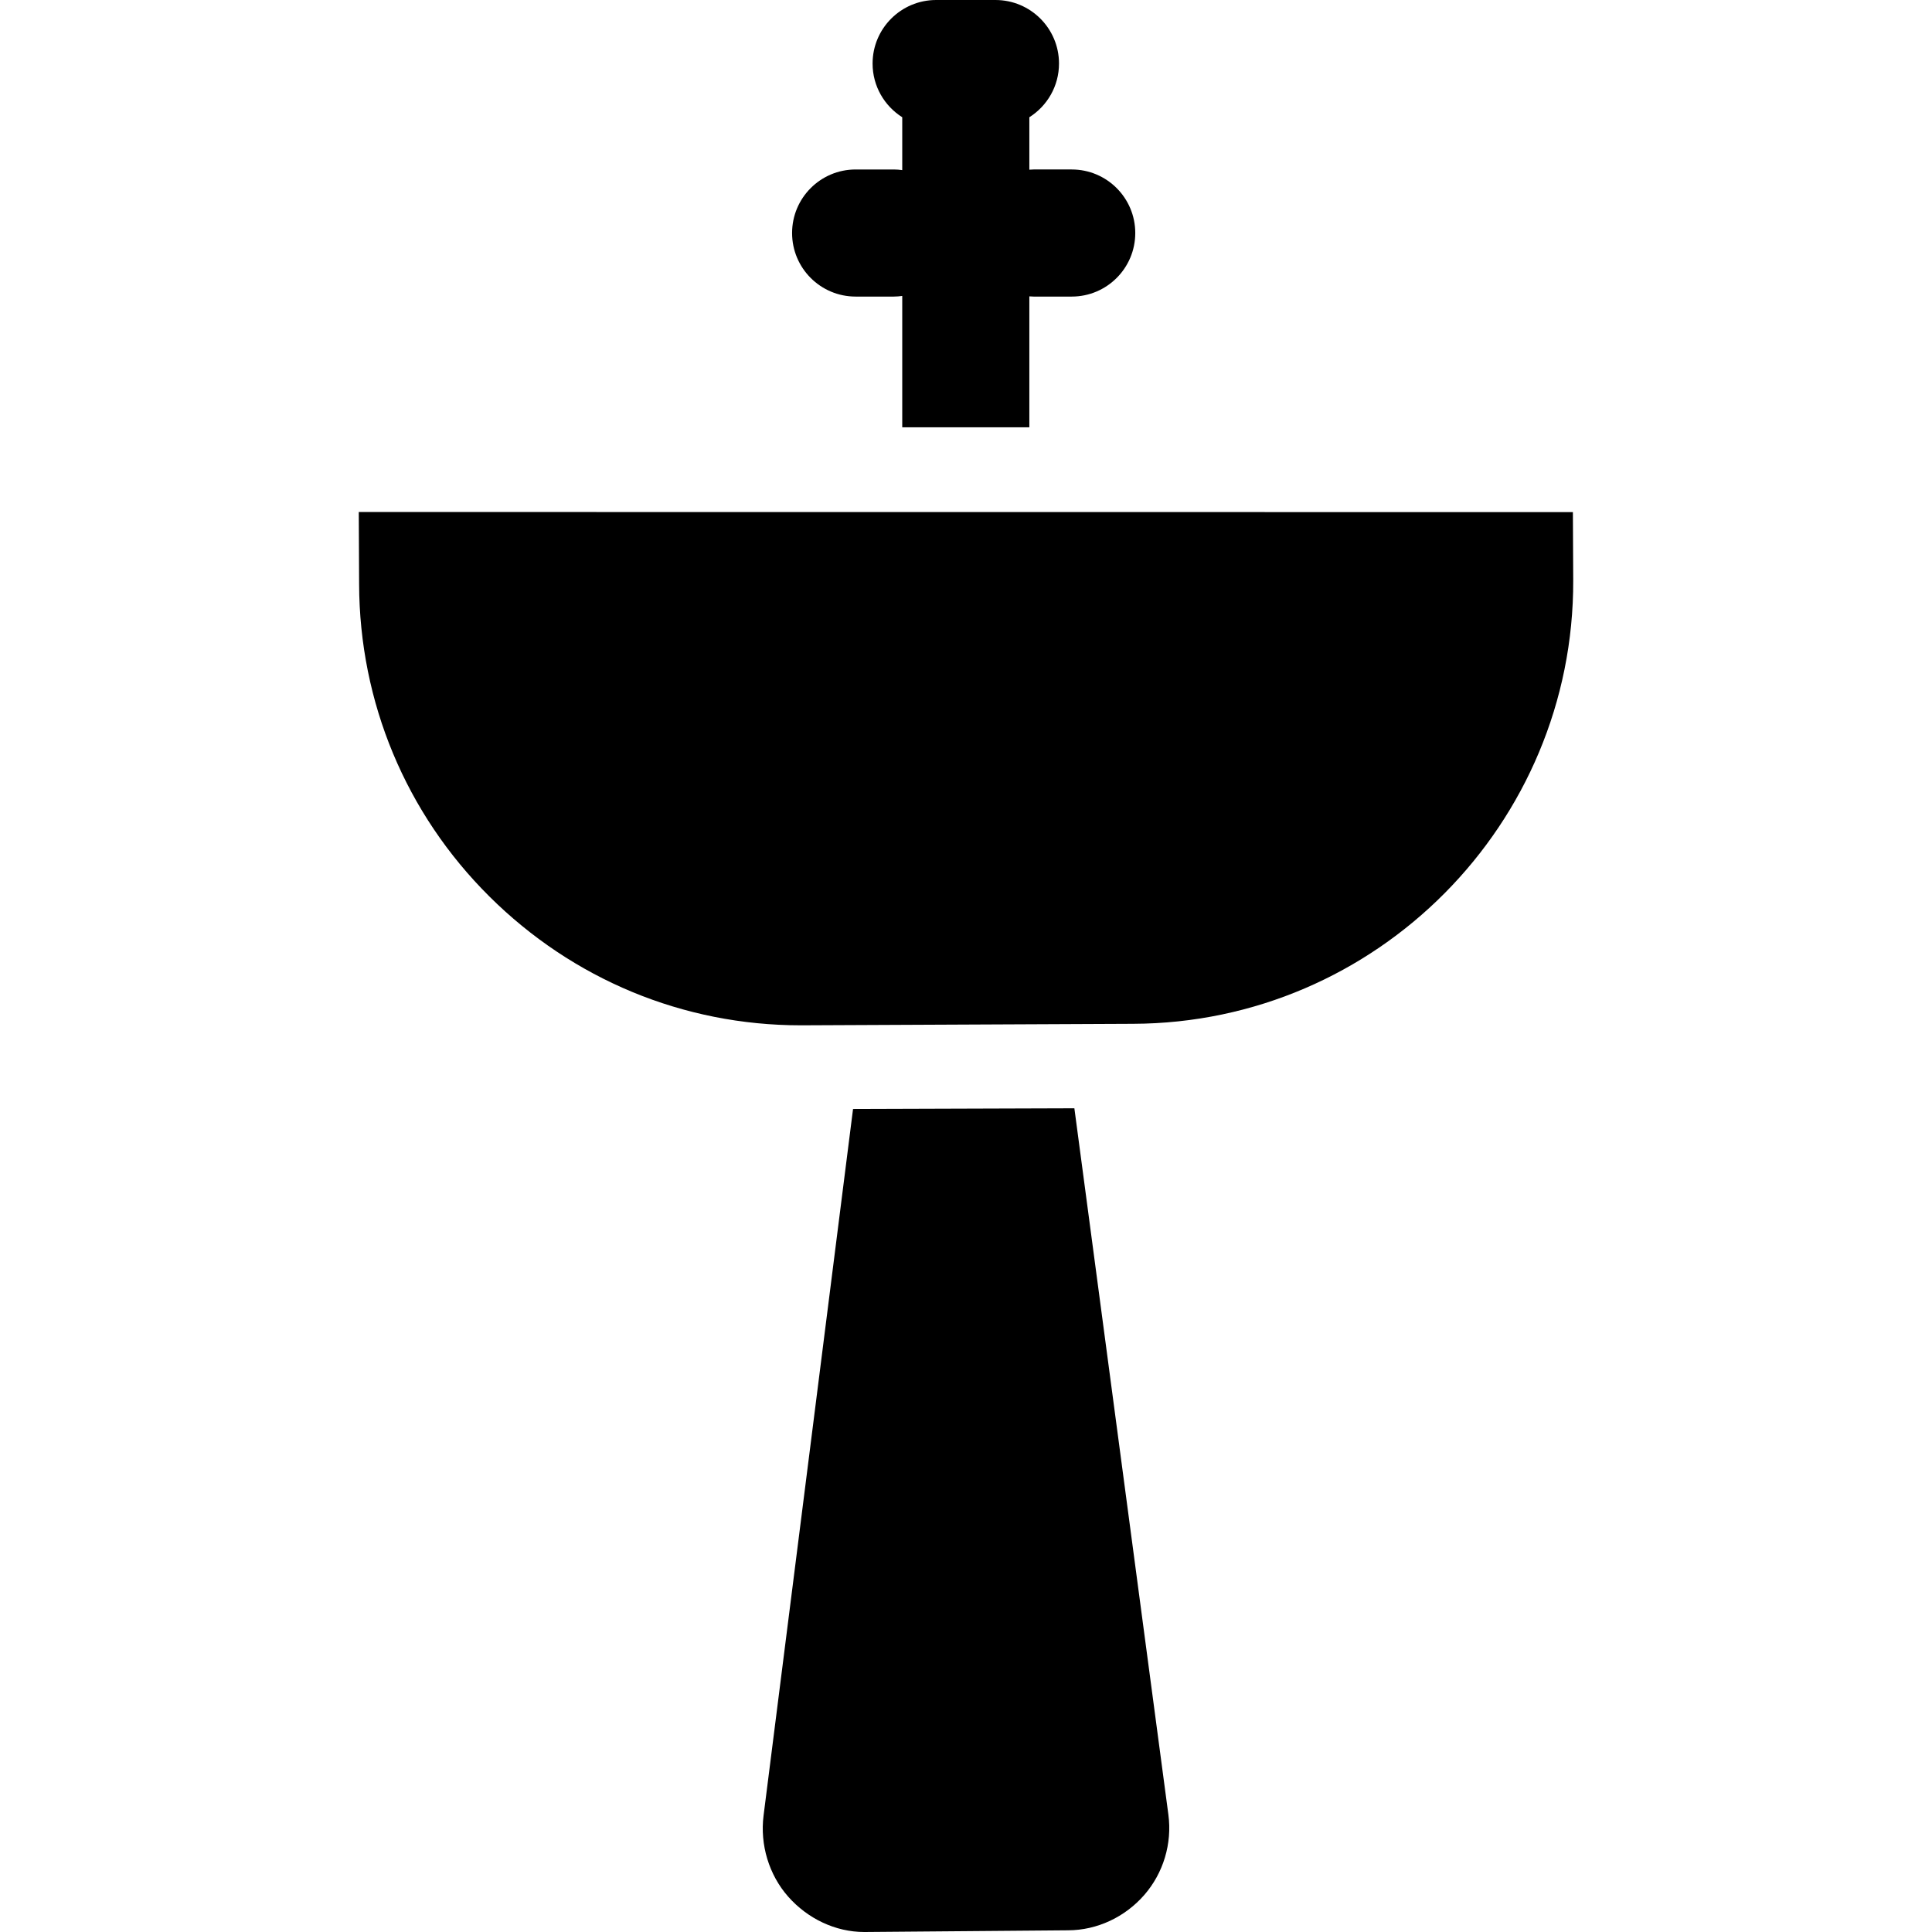
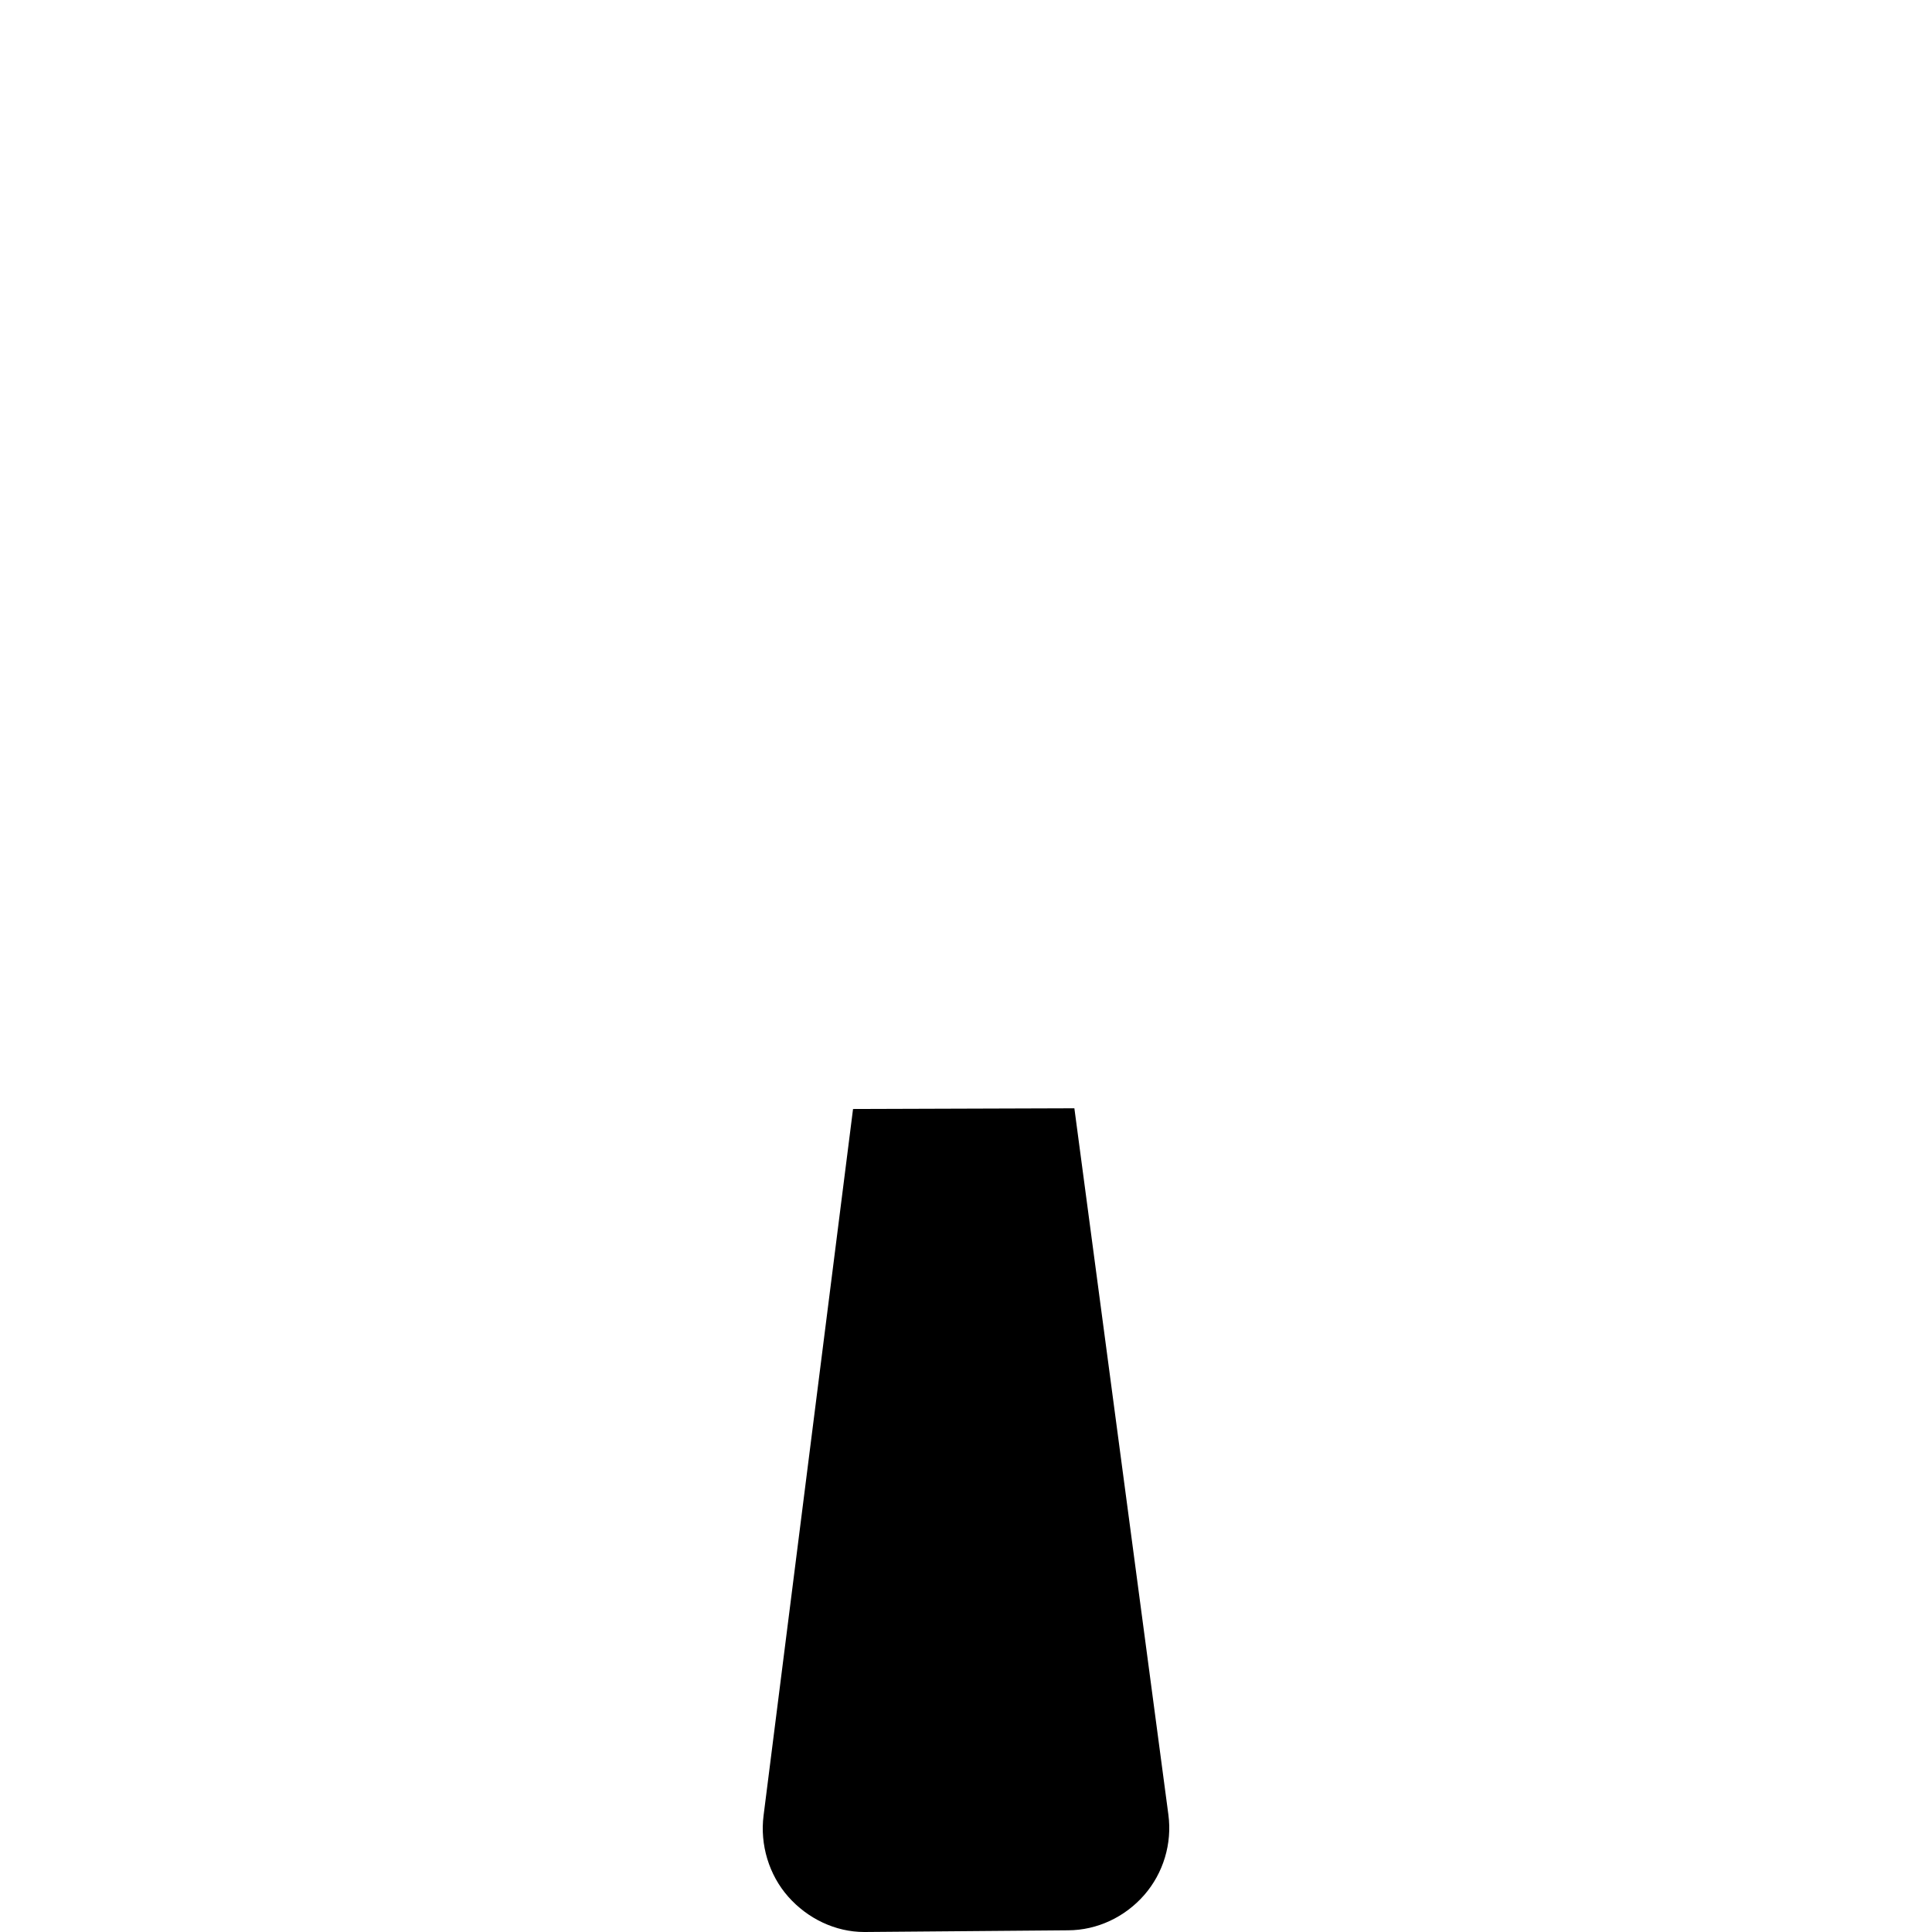
<svg xmlns="http://www.w3.org/2000/svg" version="1.1" id="Layer_1" x="0px" y="0px" viewBox="0 0 512 512" style="enable-background:new 0 0 512 512;" xml:space="preserve">
  <g>
    <g>
      <path d="M309.631,480.888l-24.911-187.18l-58.655,0.188l-23.714,187.266c-0.972,7.678,1.41,15.681,6.536,21.479    c5.108,5.776,12.451,9.359,20.158,9.359c0.028,0,0.057,0,0.085,0l53.914-0.448c7.74-0.025,15.096-3.52,20.187-9.351    C308.32,496.372,310.652,488.559,309.631,480.888z" />
    </g>
  </g>
  <g>
    <g>
-       <path d="M416.831,135.714l-321.753-0.025l0.09,19.128c0.1,31.275,12.367,60.74,34.54,82.772    c22.08,21.942,51.358,34.13,82.472,34.13c0.129,0,0.255,0,0.384,0l87.709-0.399c64.526-0.207,116.854-52.989,116.647-117.515    L416.831,135.714z" />
-     </g>
+       </g>
  </g>
  <g>
    <g>
-       <path d="M284.015,44.912H273.91c-0.378,0-0.75,0.033-1.123,0.056V31.071c4.718-2.984,7.86-8.235,7.86-14.229    C280.647,7.541,273.106,0,263.805,0h-15.719c-9.301,0-16.842,7.541-16.842,16.842c0,5.995,3.142,11.245,7.86,14.229V45.08    c-0.737-0.099-1.482-0.167-2.246-0.167h-10.105c-9.301,0-16.842,7.541-16.842,16.842s7.541,16.842,16.842,16.842h10.105    c0.763,0,1.509-0.068,2.246-0.167v34.815l33.684,0.002V78.54h0c0.373,0.025,0.744,0.056,1.123,0.056h10.105    c9.301,0,16.842-7.541,16.842-16.842S293.317,44.912,284.015,44.912z" />
-     </g>
+       </g>
  </g>
  <g>
</g>
  <g>
</g>
  <g>
</g>
  <g>
</g>
  <g>
</g>
  <g>
</g>
  <g>
</g>
  <g>
</g>
  <g>
</g>
  <g>
</g>
  <g>
</g>
  <g>
</g>
  <g>
</g>
  <g>
</g>
  <g>
</g>
</svg>